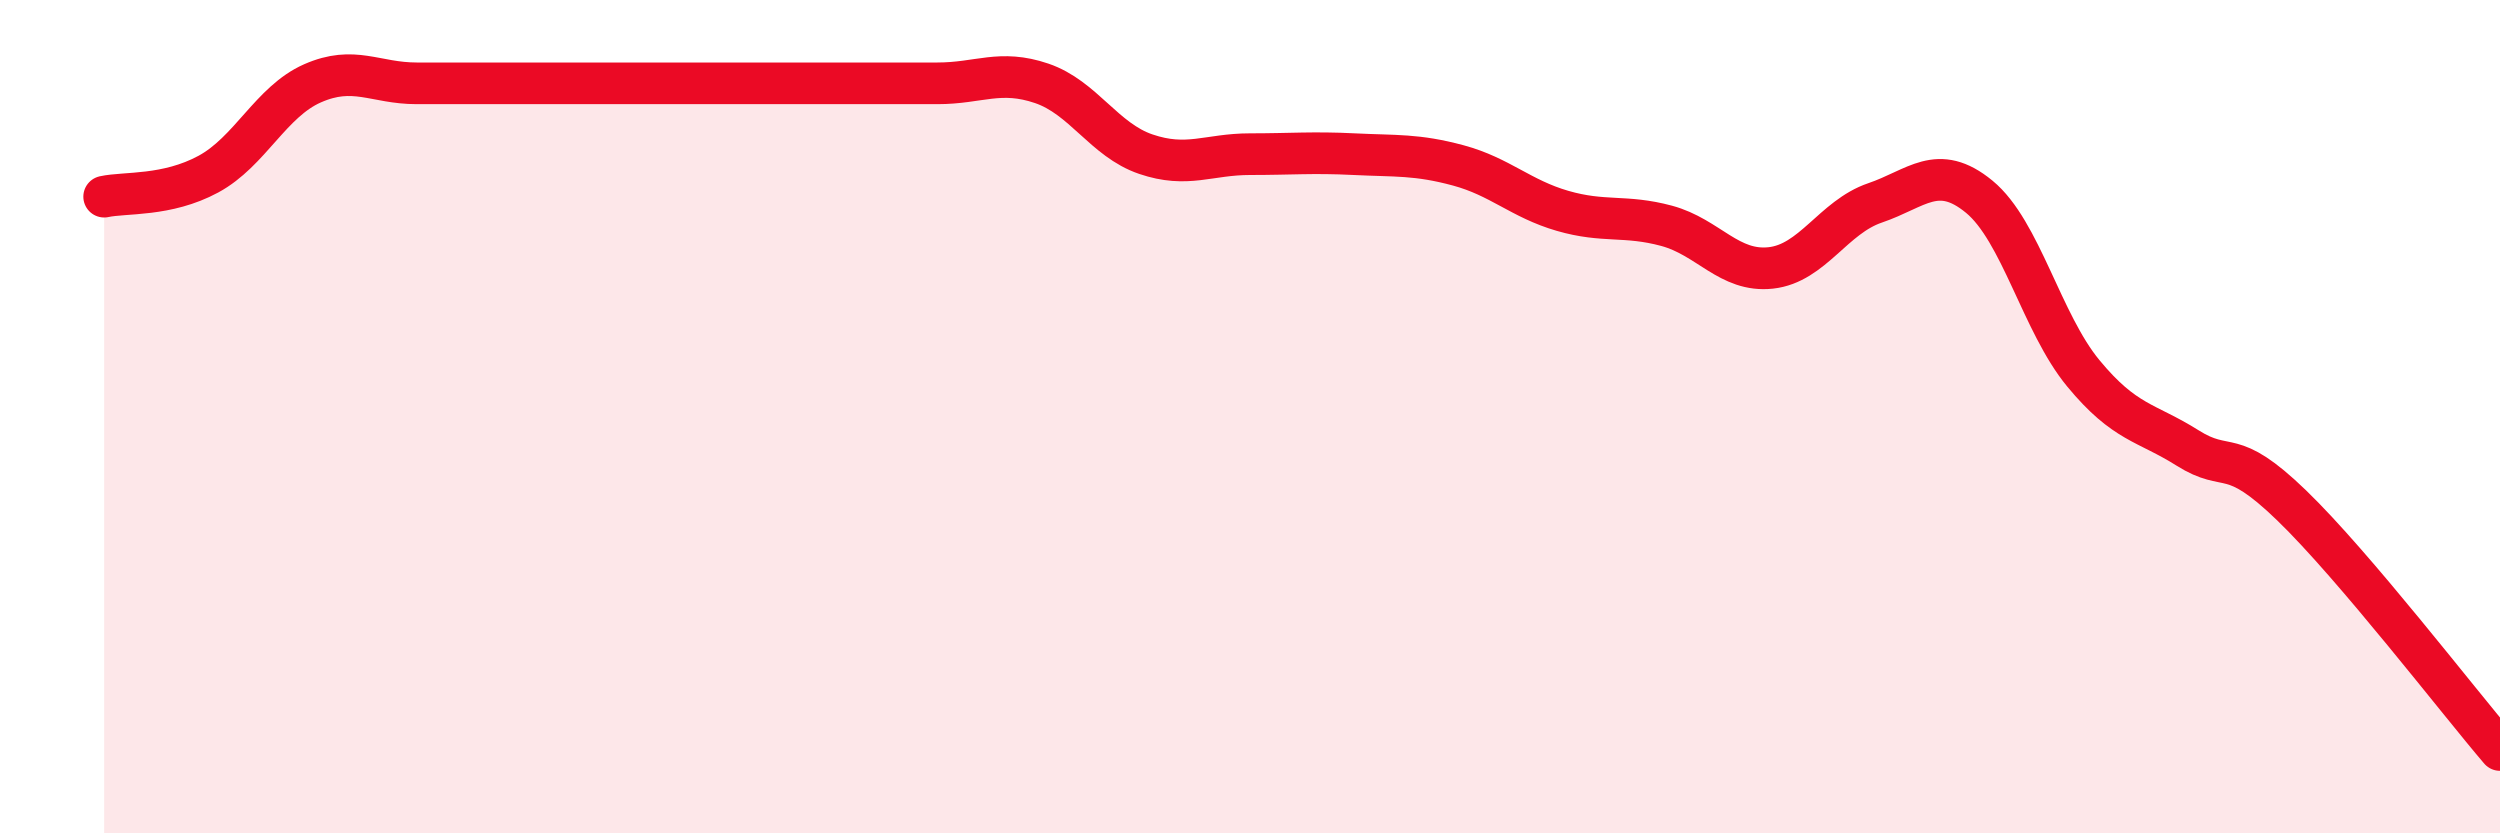
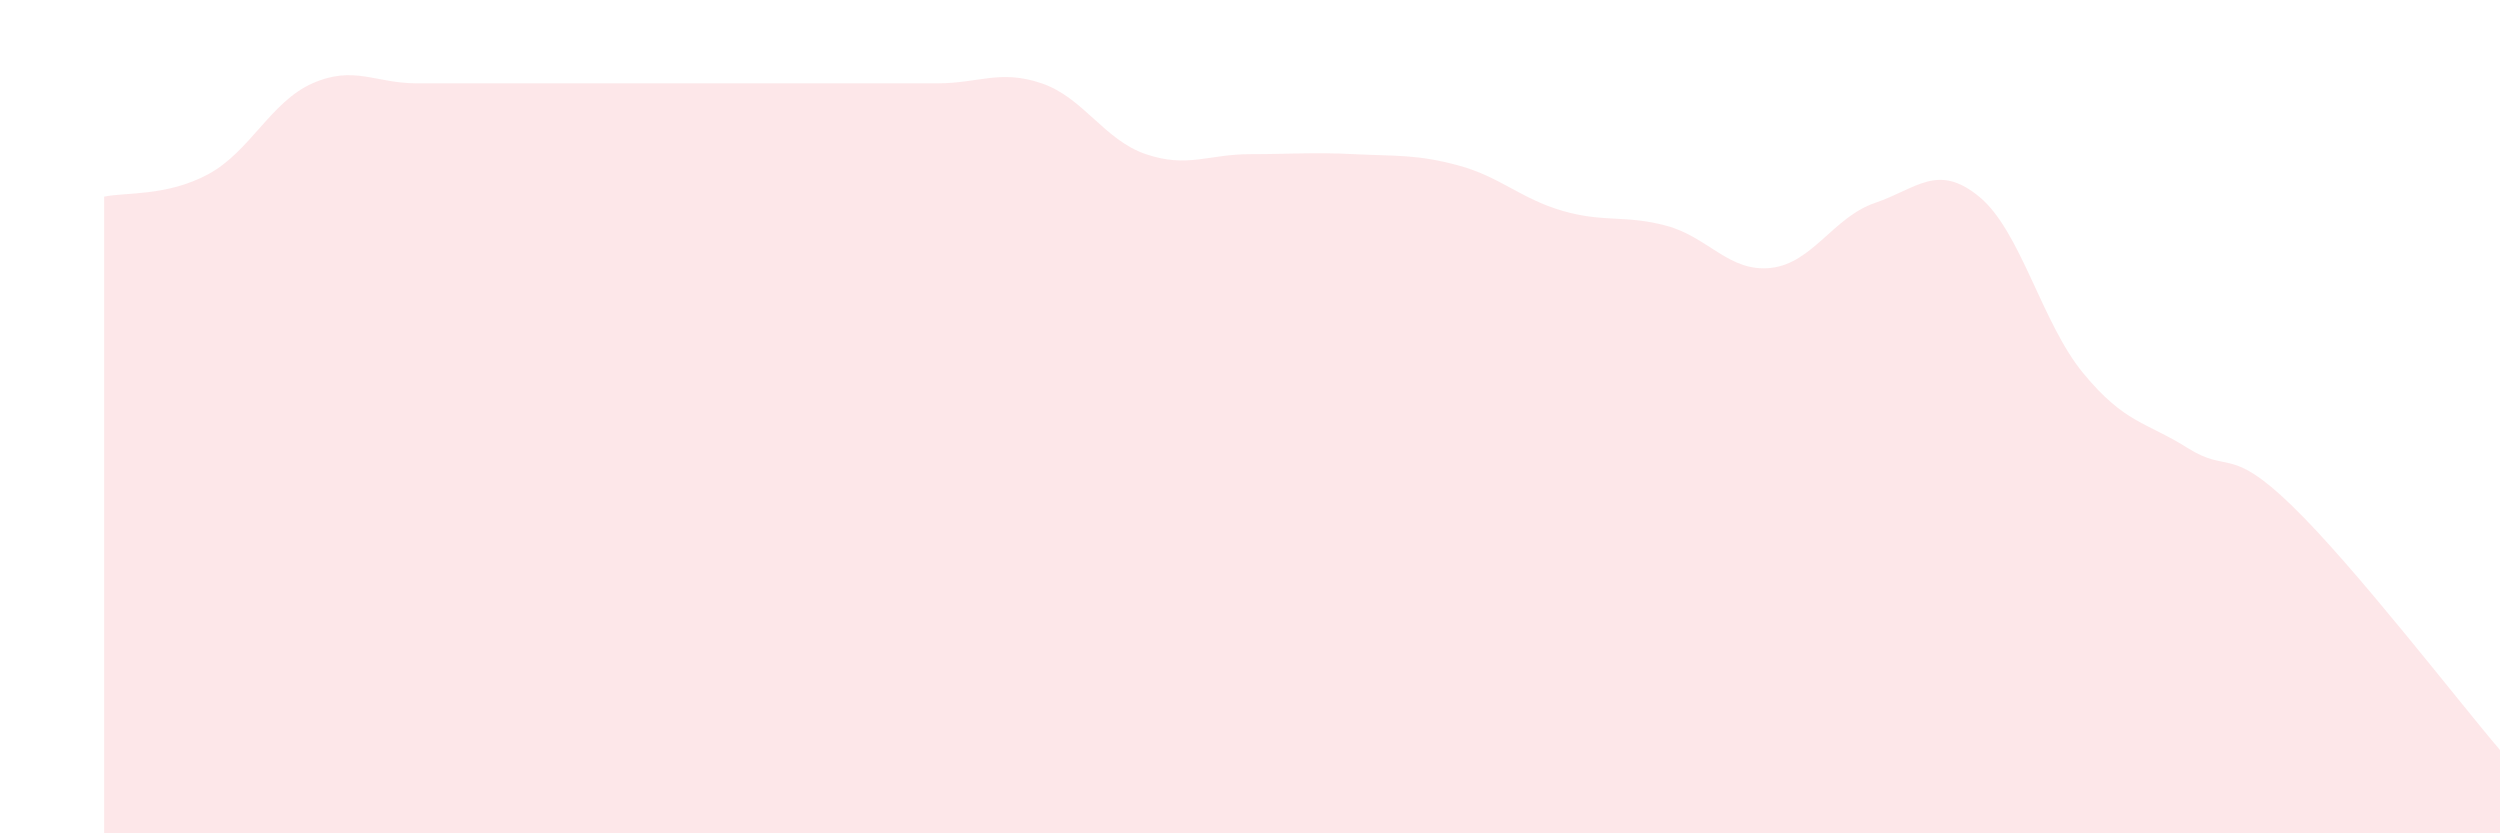
<svg xmlns="http://www.w3.org/2000/svg" width="60" height="20" viewBox="0 0 60 20">
  <path d="M 2.5,4.72 C 3,4.61 4,4.72 5,4.18 C 6,3.64 6.5,2.44 7.5,2 C 8.5,1.56 9,2 10,2 C 11,2 11.5,2 12.5,2 C 13.5,2 14,2 15,2 C 16,2 16.5,2 17.5,2 C 18.5,2 19,2 20,2 C 21,2 21.5,2 22.5,2 C 23.5,2 24,1.66 25,2 C 26,2.34 26.5,3.36 27.5,3.7 C 28.5,4.04 29,3.7 30,3.7 C 31,3.7 31.5,3.65 32.5,3.7 C 33.5,3.75 34,3.7 35,3.97 C 36,4.24 36.5,4.77 37.5,5.06 C 38.5,5.35 39,5.15 40,5.42 C 41,5.69 41.5,6.54 42.5,6.43 C 43.5,6.32 44,5.21 45,4.87 C 46,4.53 46.5,3.9 47.5,4.72 C 48.5,5.54 49,7.75 50,8.96 C 51,10.17 51.5,10.12 52.5,10.75 C 53.5,11.38 53.5,10.68 55,12.13 C 56.5,13.58 59,16.83 60,18L60 20L2.5 20Z" fill="#EB0A25" opacity="0.1" stroke-linecap="round" stroke-linejoin="round" />
-   <path d="M 2.5,4.72 C 3,4.61 4,4.72 5,4.18 C 6,3.64 6.5,2.44 7.5,2 C 8.5,1.56 9,2 10,2 C 11,2 11.5,2 12.5,2 C 13.5,2 14,2 15,2 C 16,2 16.5,2 17.5,2 C 18.5,2 19,2 20,2 C 21,2 21.5,2 22.5,2 C 23.5,2 24,1.66 25,2 C 26,2.34 26.5,3.36 27.5,3.7 C 28.5,4.04 29,3.7 30,3.7 C 31,3.7 31.5,3.65 32.5,3.7 C 33.5,3.75 34,3.7 35,3.97 C 36,4.24 36.5,4.77 37.5,5.06 C 38.5,5.35 39,5.15 40,5.42 C 41,5.69 41.5,6.54 42.5,6.43 C 43.5,6.32 44,5.21 45,4.87 C 46,4.53 46.5,3.9 47.5,4.72 C 48.5,5.54 49,7.75 50,8.96 C 51,10.17 51.5,10.12 52.5,10.75 C 53.5,11.38 53.5,10.68 55,12.13 C 56.5,13.58 59,16.83 60,18" stroke="#EB0A25" stroke-width="1" fill="none" stroke-linecap="round" stroke-linejoin="round" />
</svg>